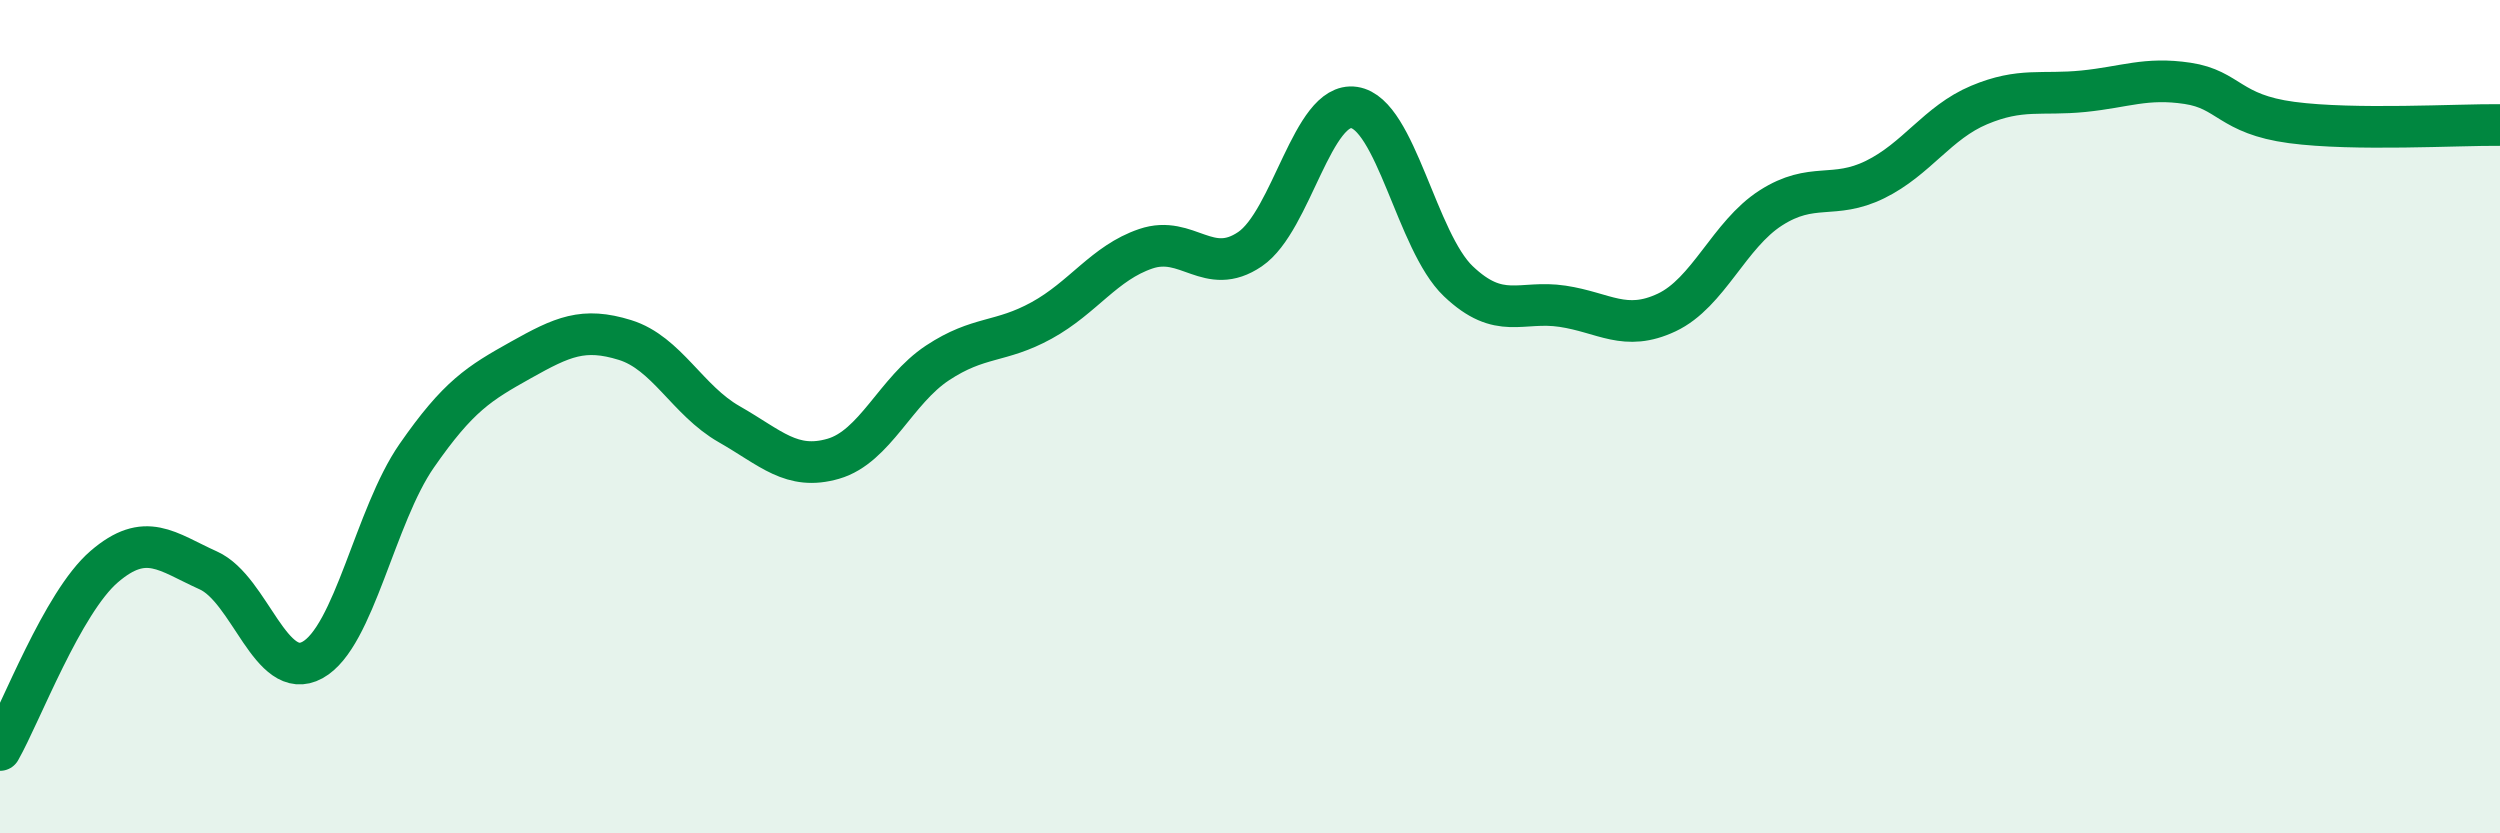
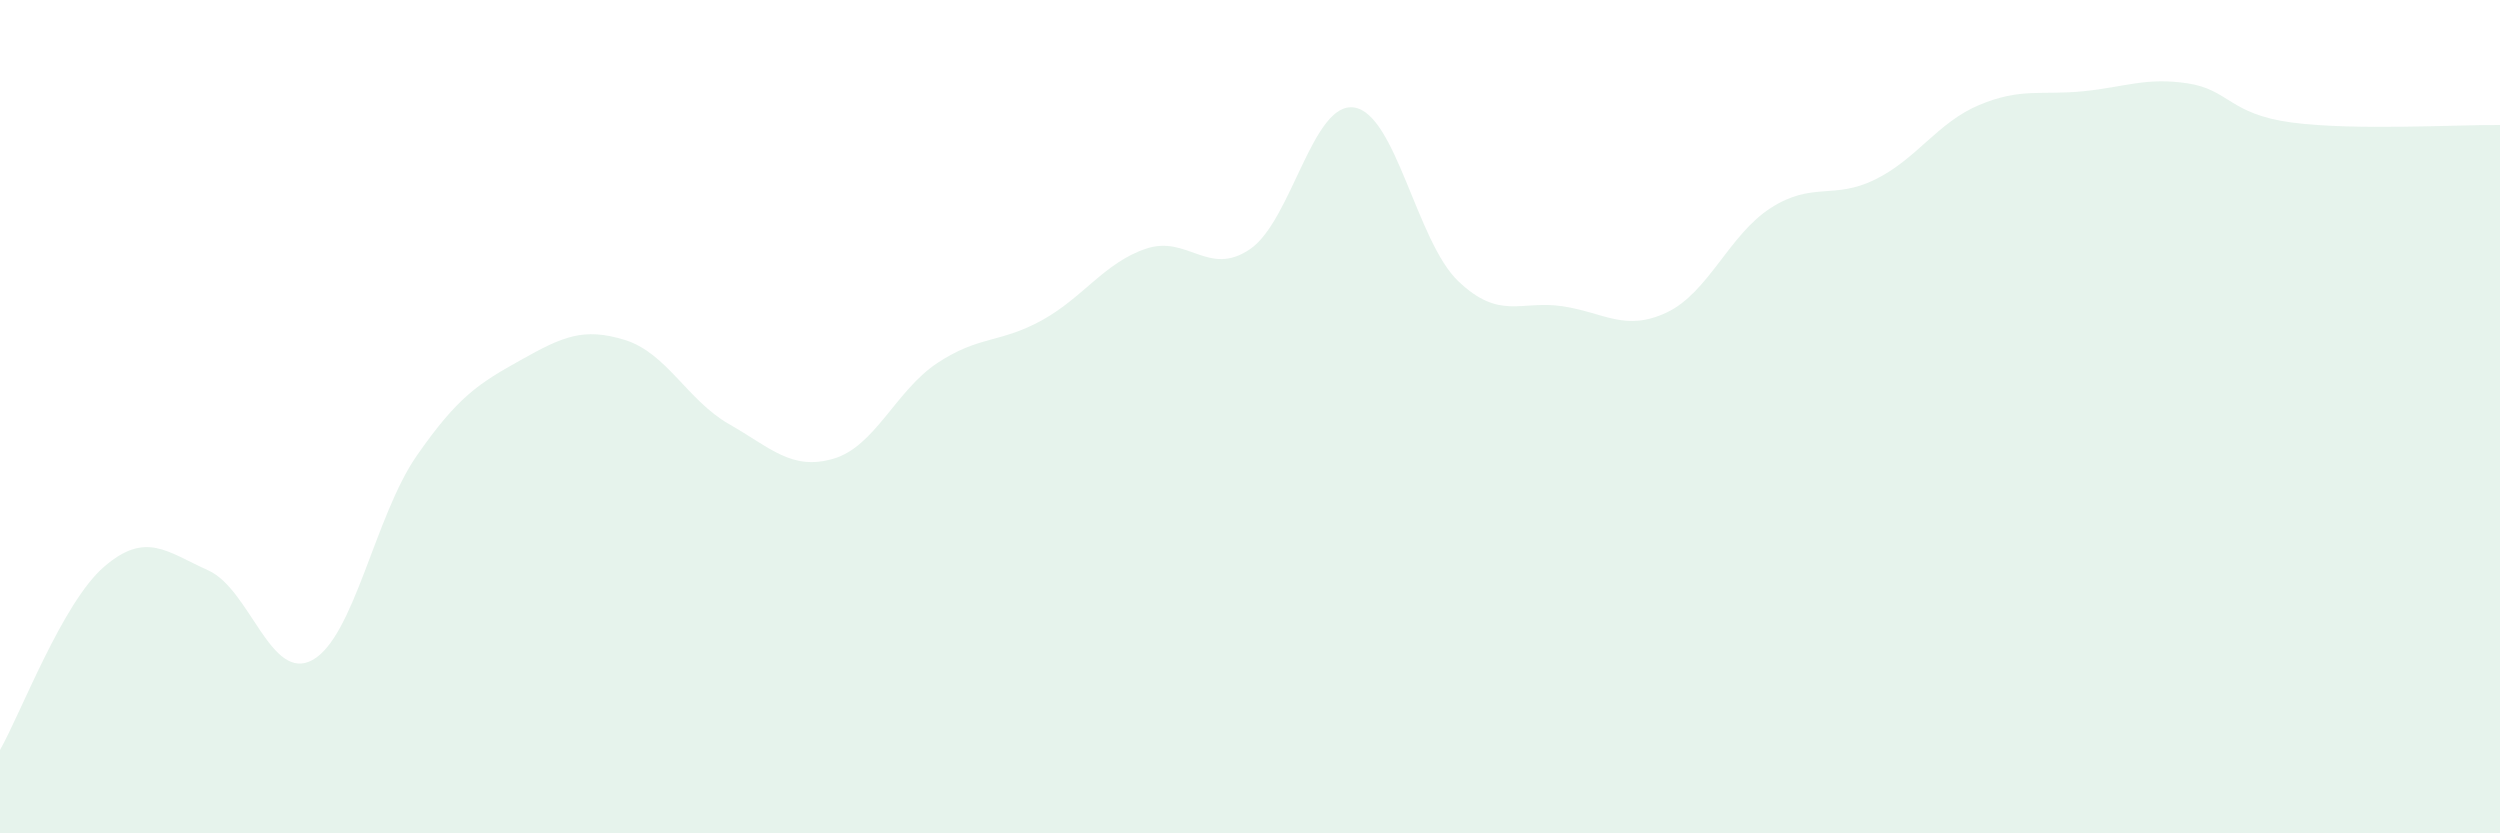
<svg xmlns="http://www.w3.org/2000/svg" width="60" height="20" viewBox="0 0 60 20">
  <path d="M 0,18 C 0.5,17.12 1.5,14.46 2.5,13.6 C 3.5,12.74 4,13.24 5,13.69 C 6,14.14 6.5,16.39 7.5,15.84 C 8.5,15.29 9,12.38 10,10.94 C 11,9.5 11.5,9.2 12.5,8.64 C 13.5,8.08 14,7.85 15,8.16 C 16,8.47 16.5,9.61 17.5,10.18 C 18.5,10.75 19,11.3 20,11.01 C 21,10.72 21.5,9.37 22.5,8.71 C 23.5,8.05 24,8.24 25,7.69 C 26,7.14 26.5,6.31 27.5,5.97 C 28.5,5.63 29,6.66 30,5.98 C 31,5.3 31.5,2.43 32.5,2.58 C 33.5,2.73 34,5.8 35,6.75 C 36,7.7 36.5,7.2 37.5,7.35 C 38.5,7.5 39,7.97 40,7.5 C 41,7.03 41.5,5.63 42.5,4.99 C 43.5,4.35 44,4.8 45,4.31 C 46,3.82 46.5,2.94 47.5,2.52 C 48.5,2.1 49,2.29 50,2.19 C 51,2.09 51.5,1.85 52.5,2 C 53.5,2.15 53.5,2.74 55,2.94 C 56.5,3.14 59,2.99 60,3L60 20L0 20Z" fill="#008740" opacity="0.1" stroke-linecap="round" stroke-linejoin="round" />
-   <path d="M 0,18 C 0.5,17.12 1.5,14.46 2.5,13.6 C 3.5,12.74 4,13.24 5,13.69 C 6,14.14 6.5,16.39 7.5,15.84 C 8.5,15.29 9,12.38 10,10.94 C 11,9.5 11.5,9.2 12.5,8.64 C 13.5,8.08 14,7.85 15,8.16 C 16,8.47 16.5,9.61 17.5,10.18 C 18.5,10.75 19,11.3 20,11.01 C 21,10.72 21.5,9.37 22.5,8.71 C 23.5,8.05 24,8.24 25,7.69 C 26,7.14 26.5,6.31 27.5,5.97 C 28.5,5.63 29,6.66 30,5.98 C 31,5.3 31.5,2.43 32.5,2.58 C 33.5,2.73 34,5.8 35,6.75 C 36,7.7 36.5,7.2 37.5,7.35 C 38.5,7.5 39,7.97 40,7.5 C 41,7.03 41.5,5.63 42.5,4.99 C 43.5,4.35 44,4.8 45,4.31 C 46,3.82 46.5,2.94 47.5,2.52 C 48.5,2.1 49,2.29 50,2.19 C 51,2.09 51.5,1.85 52.5,2 C 53.5,2.15 53.5,2.74 55,2.94 C 56.5,3.14 59,2.99 60,3" stroke="#008740" stroke-width="1" fill="none" stroke-linecap="round" stroke-linejoin="round" />
</svg>